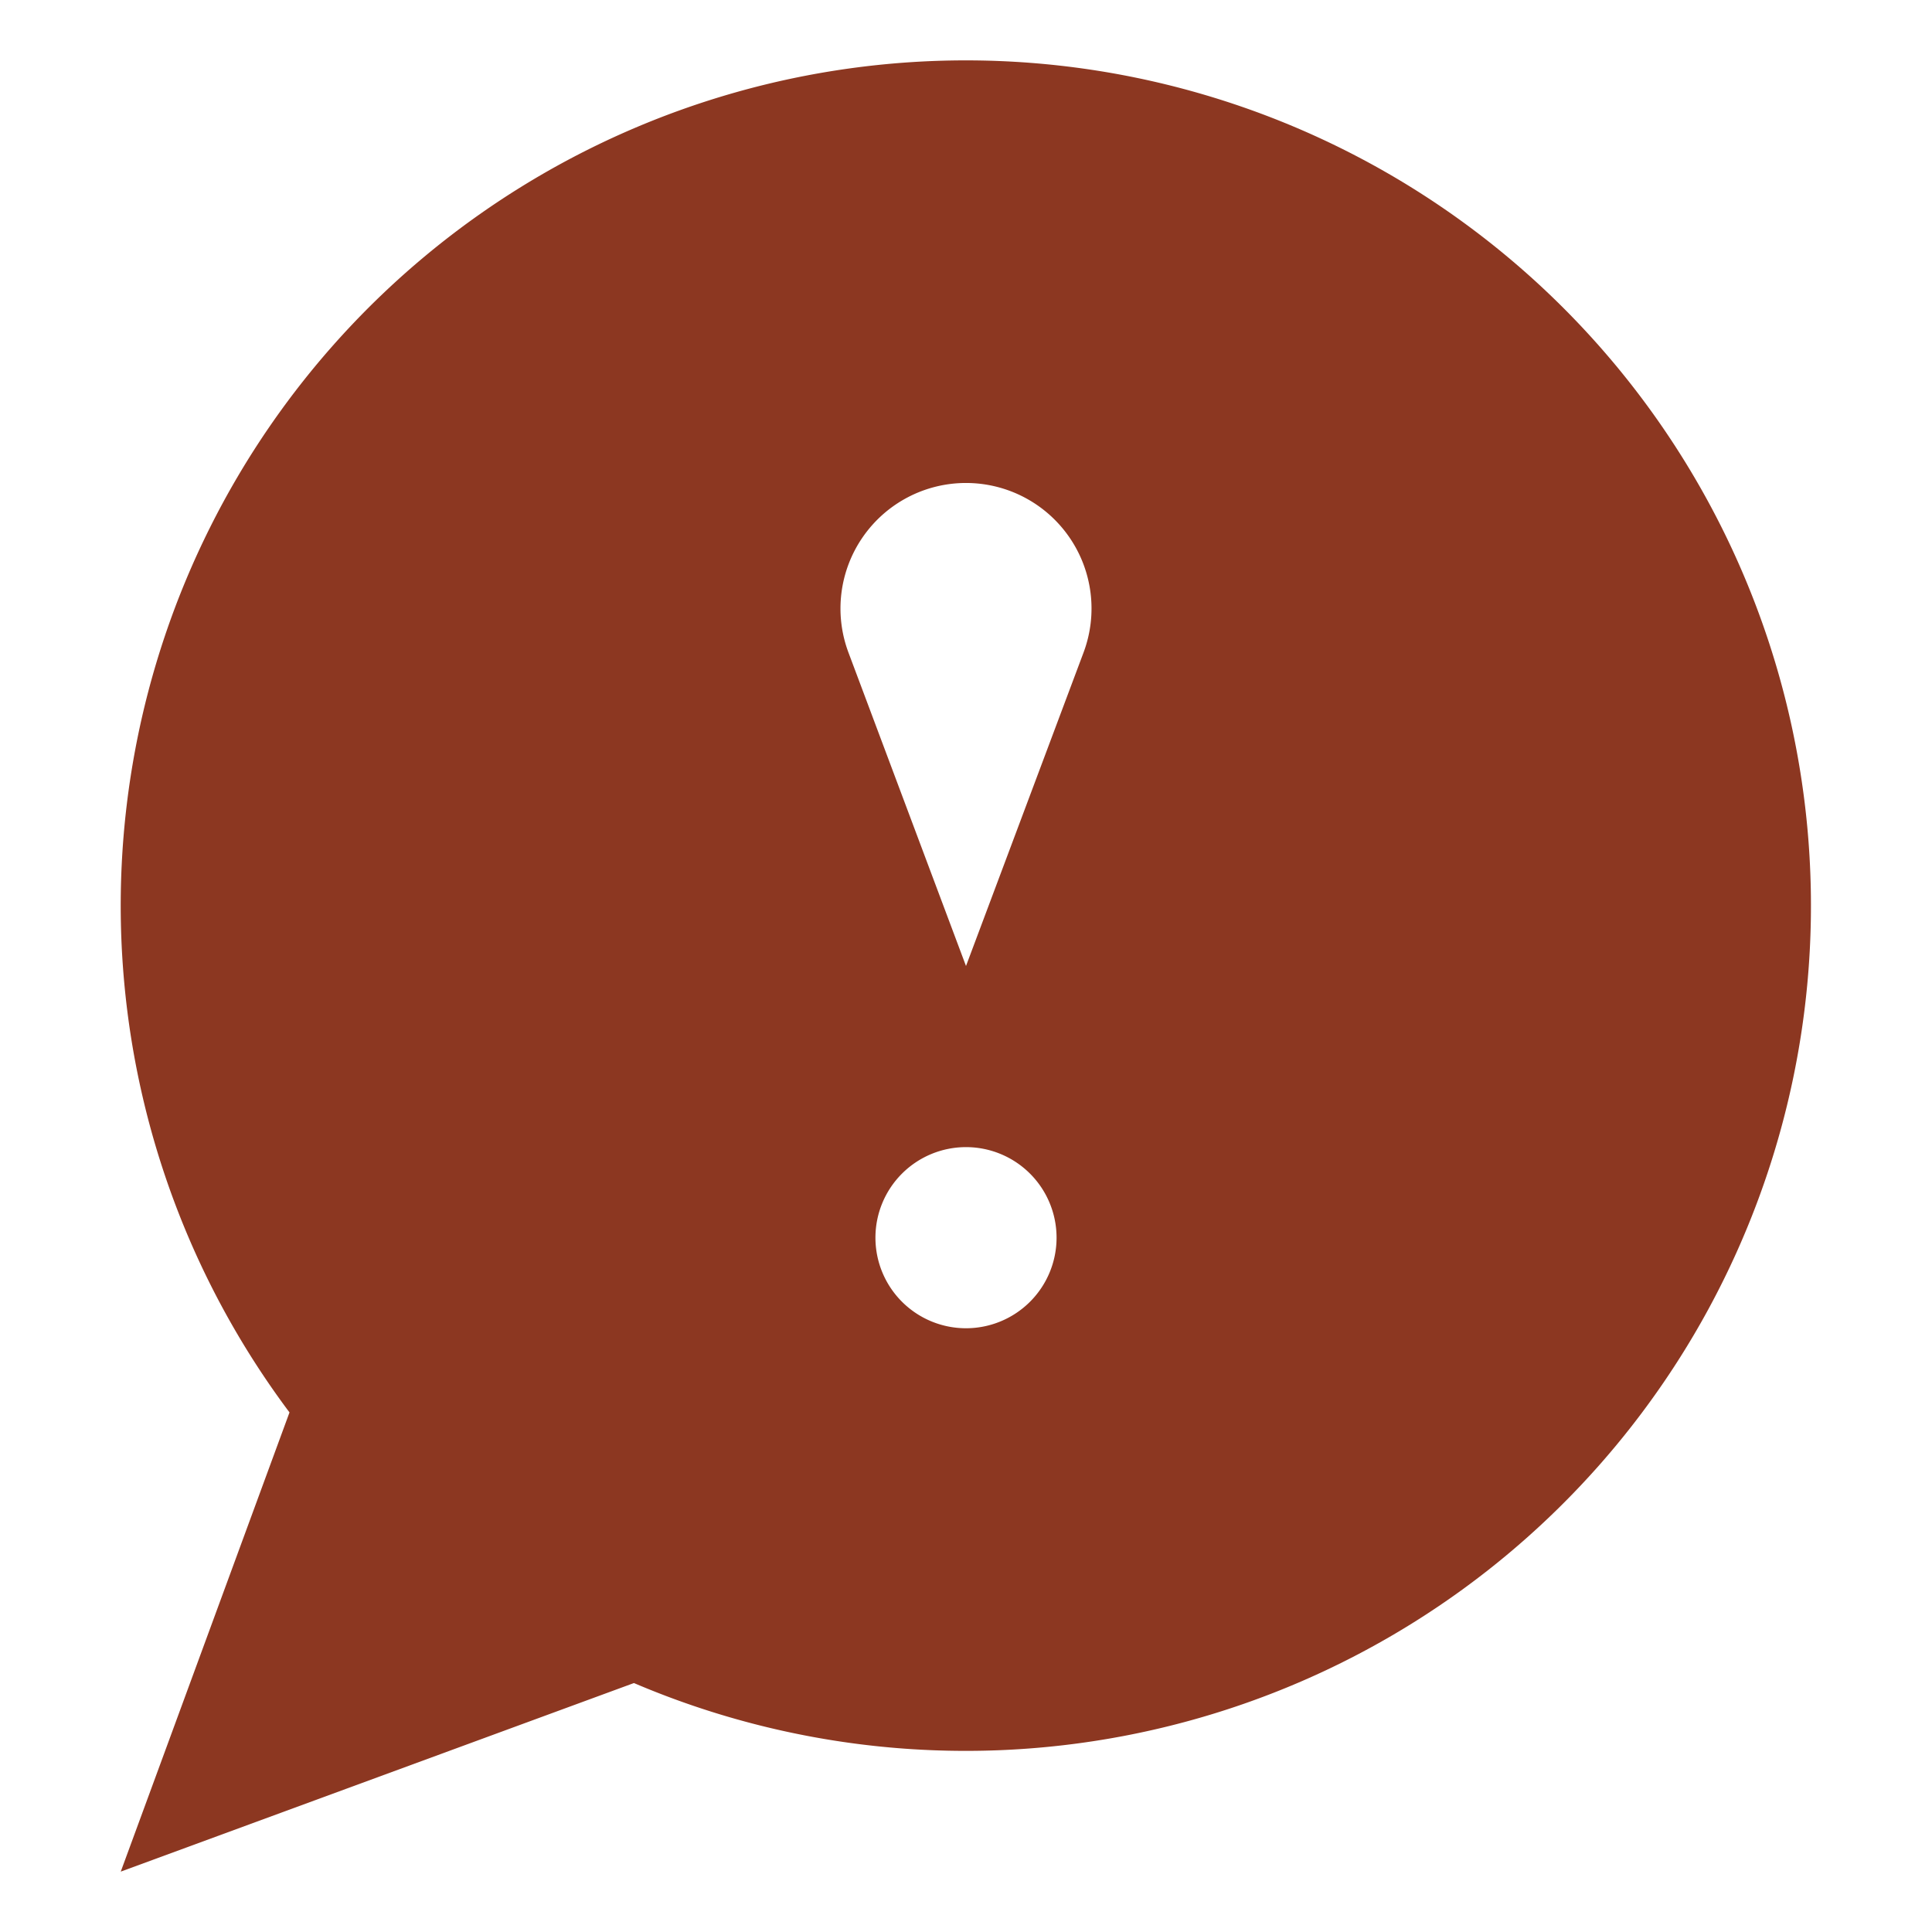
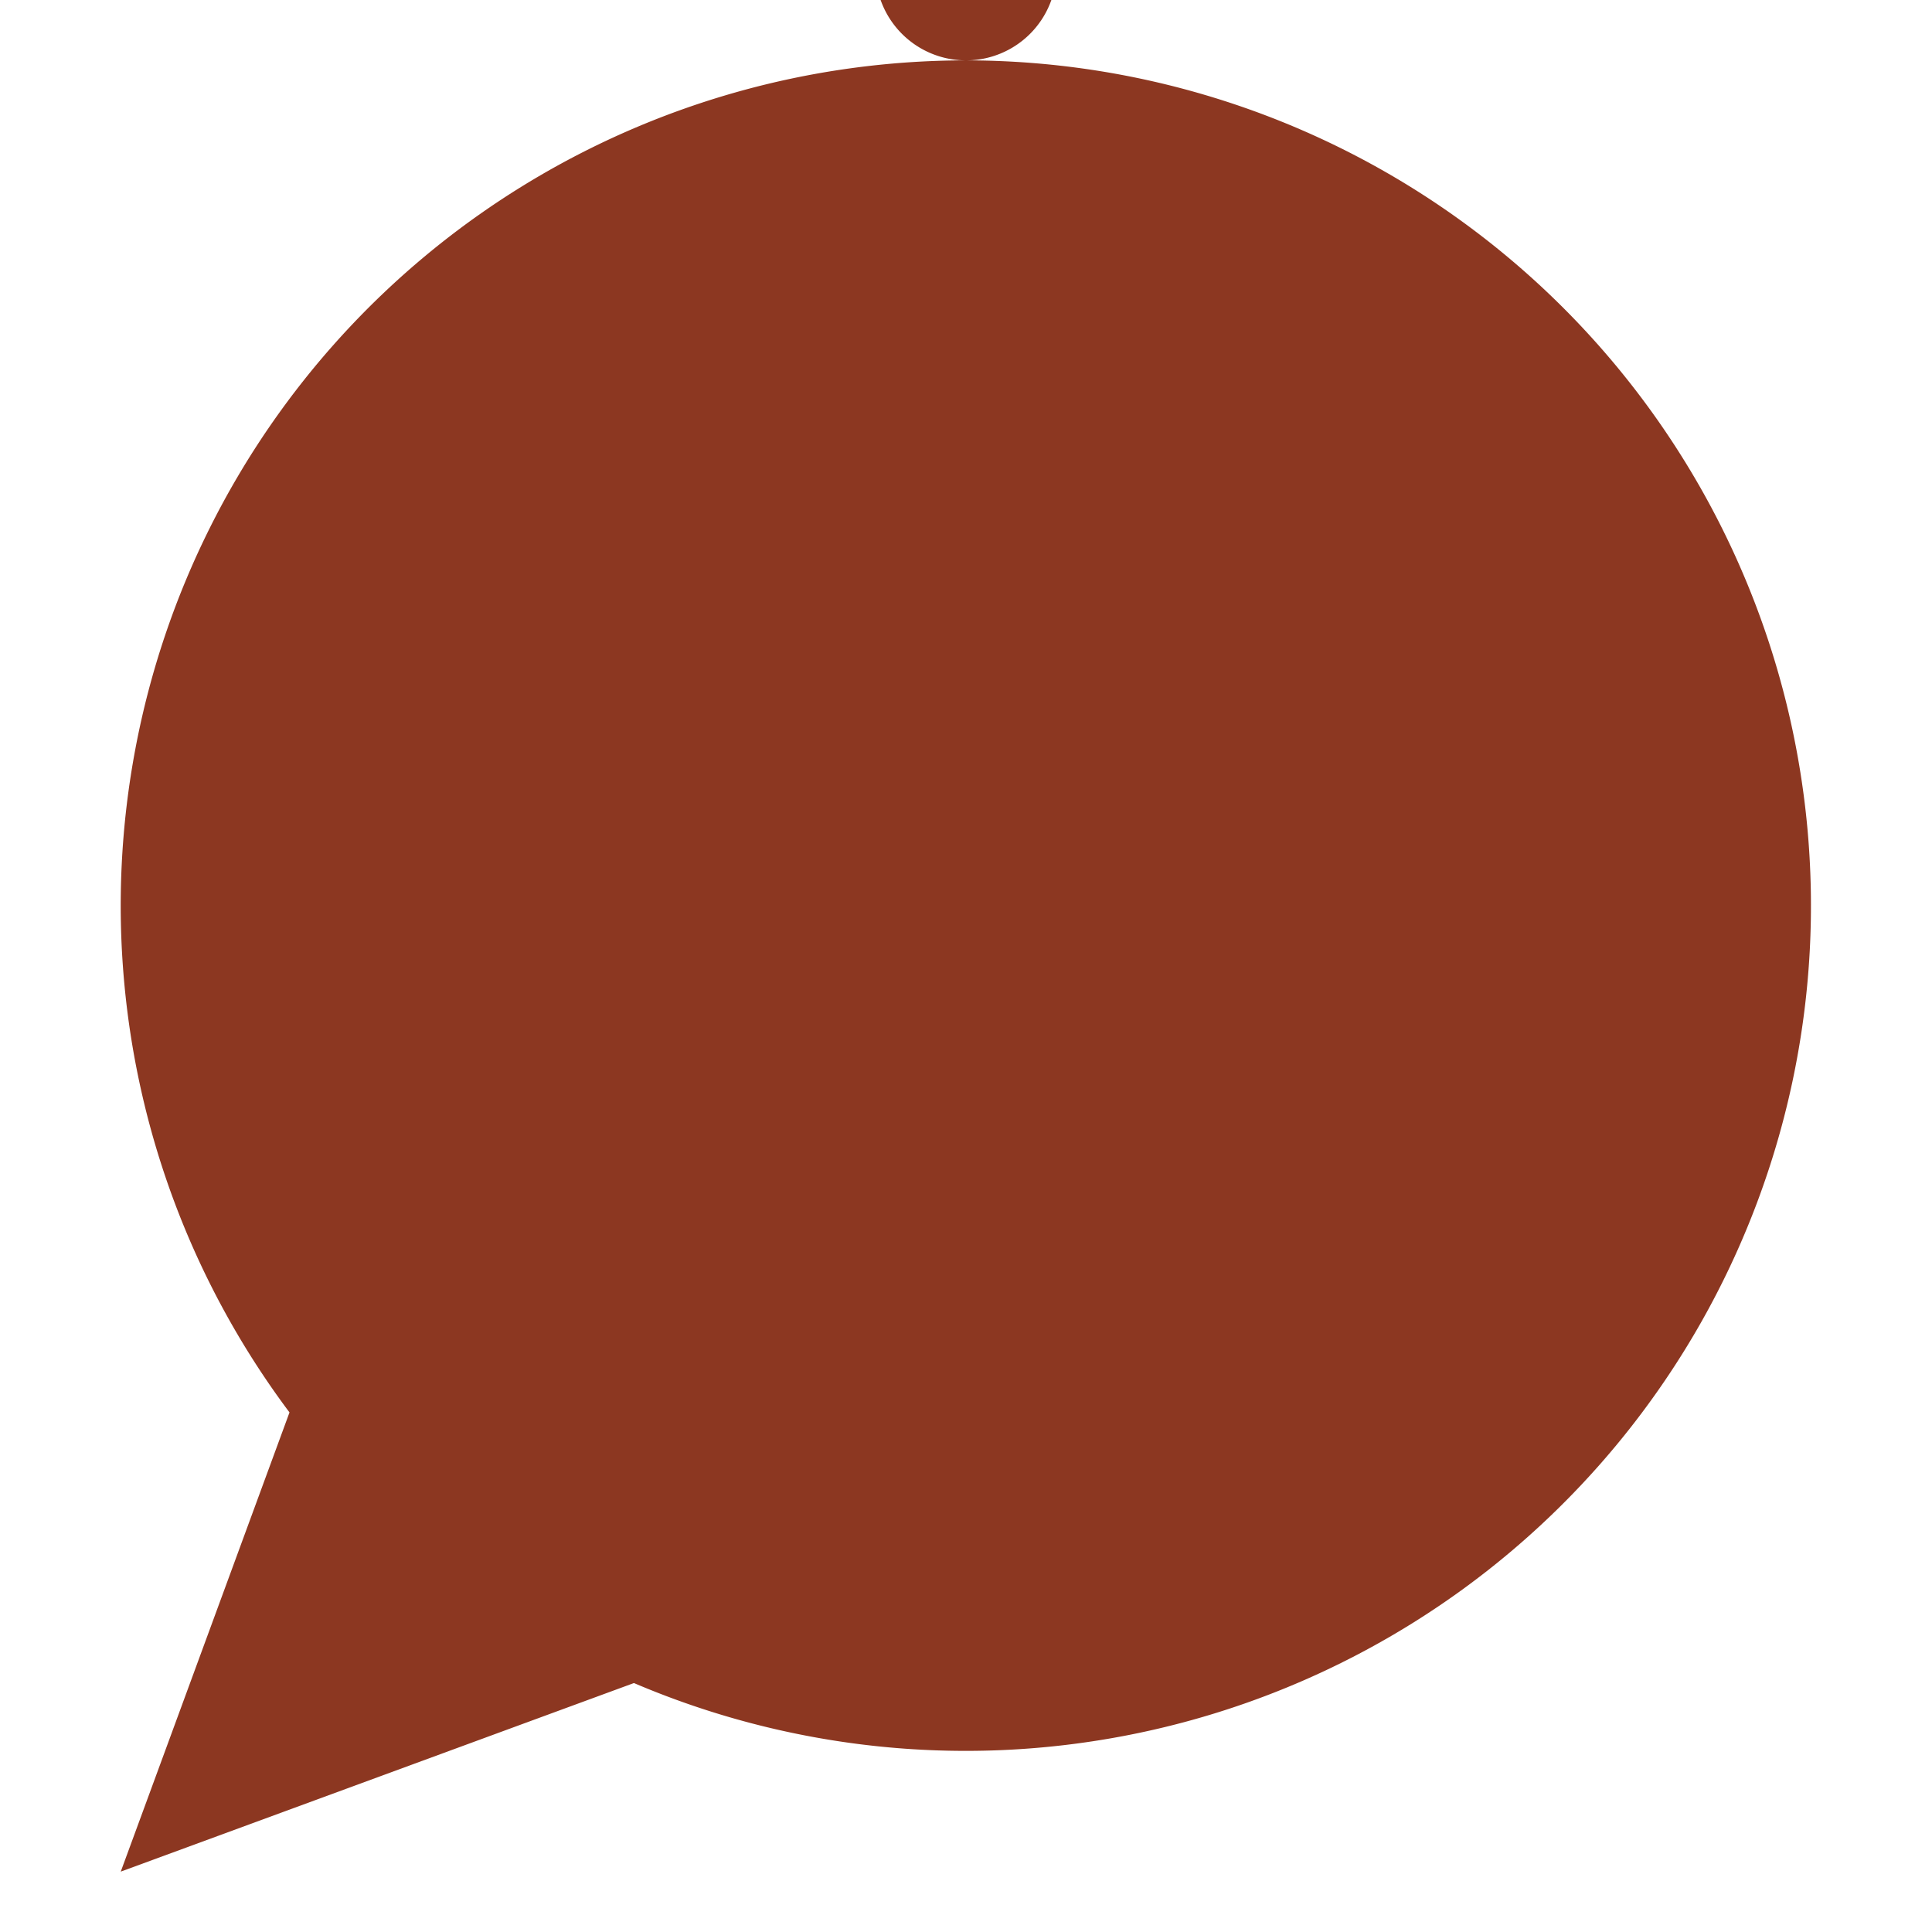
<svg xmlns="http://www.w3.org/2000/svg" width="512" height="512" x="0" y="0" viewBox="0 0 64 64" style="enable-background:new 0 0 512 512" xml:space="preserve" class="">
  <g>
-     <path d="m32 2a28 28 0 0 0 -22.41 44.788l-5.59 15.212 17-6.247a28 28 0 1 0 11-53.753zm0 42a3 3 0 1 1 3-3 3 3 0 0 1 -3 3zm3.893-22.382-3.893 10.382-3.893-10.382a4.158 4.158 0 1 1 7.786 0z" fill="#8c3721" data-original="#000000" class="" />
+     <path d="m32 2a28 28 0 0 0 -22.41 44.788l-5.59 15.212 17-6.247a28 28 0 1 0 11-53.753za3 3 0 1 1 3-3 3 3 0 0 1 -3 3zm3.893-22.382-3.893 10.382-3.893-10.382a4.158 4.158 0 1 1 7.786 0z" fill="#8c3721" data-original="#000000" class="" />
  </g>
</svg>